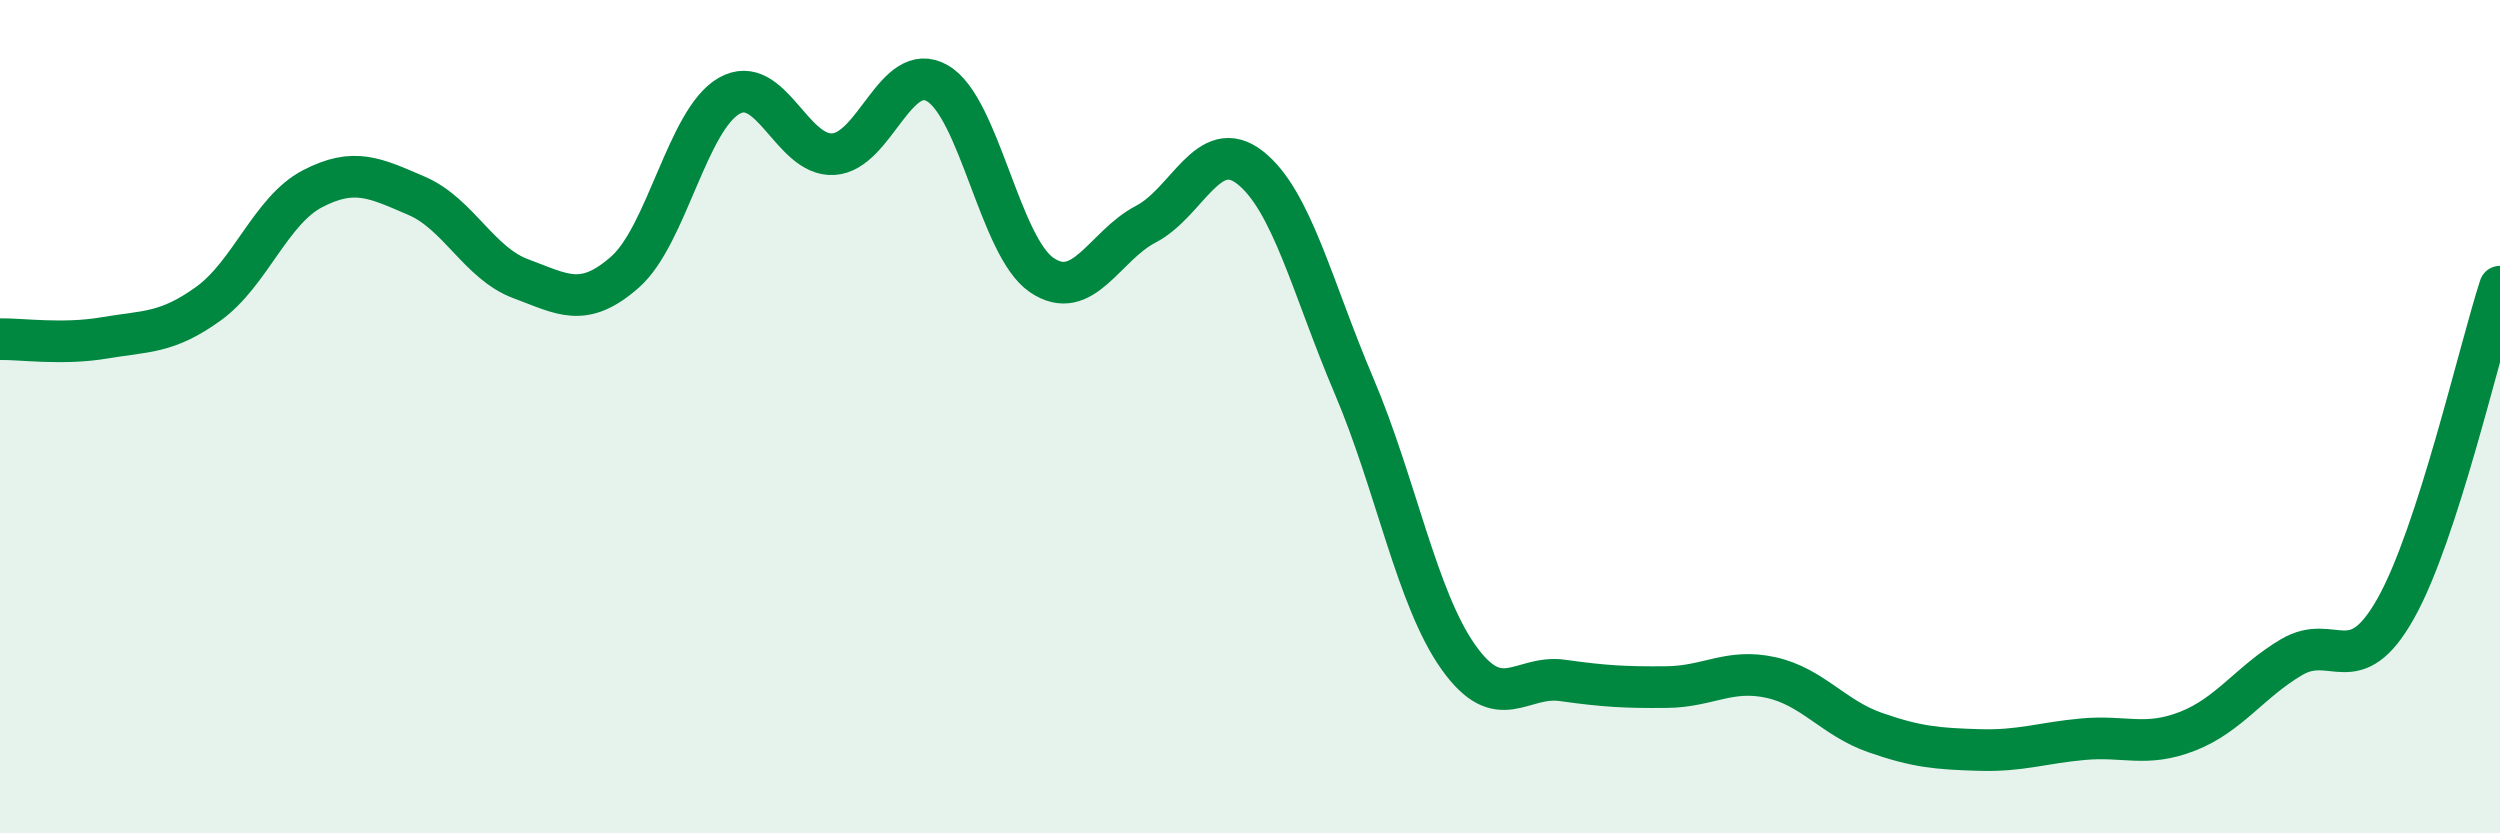
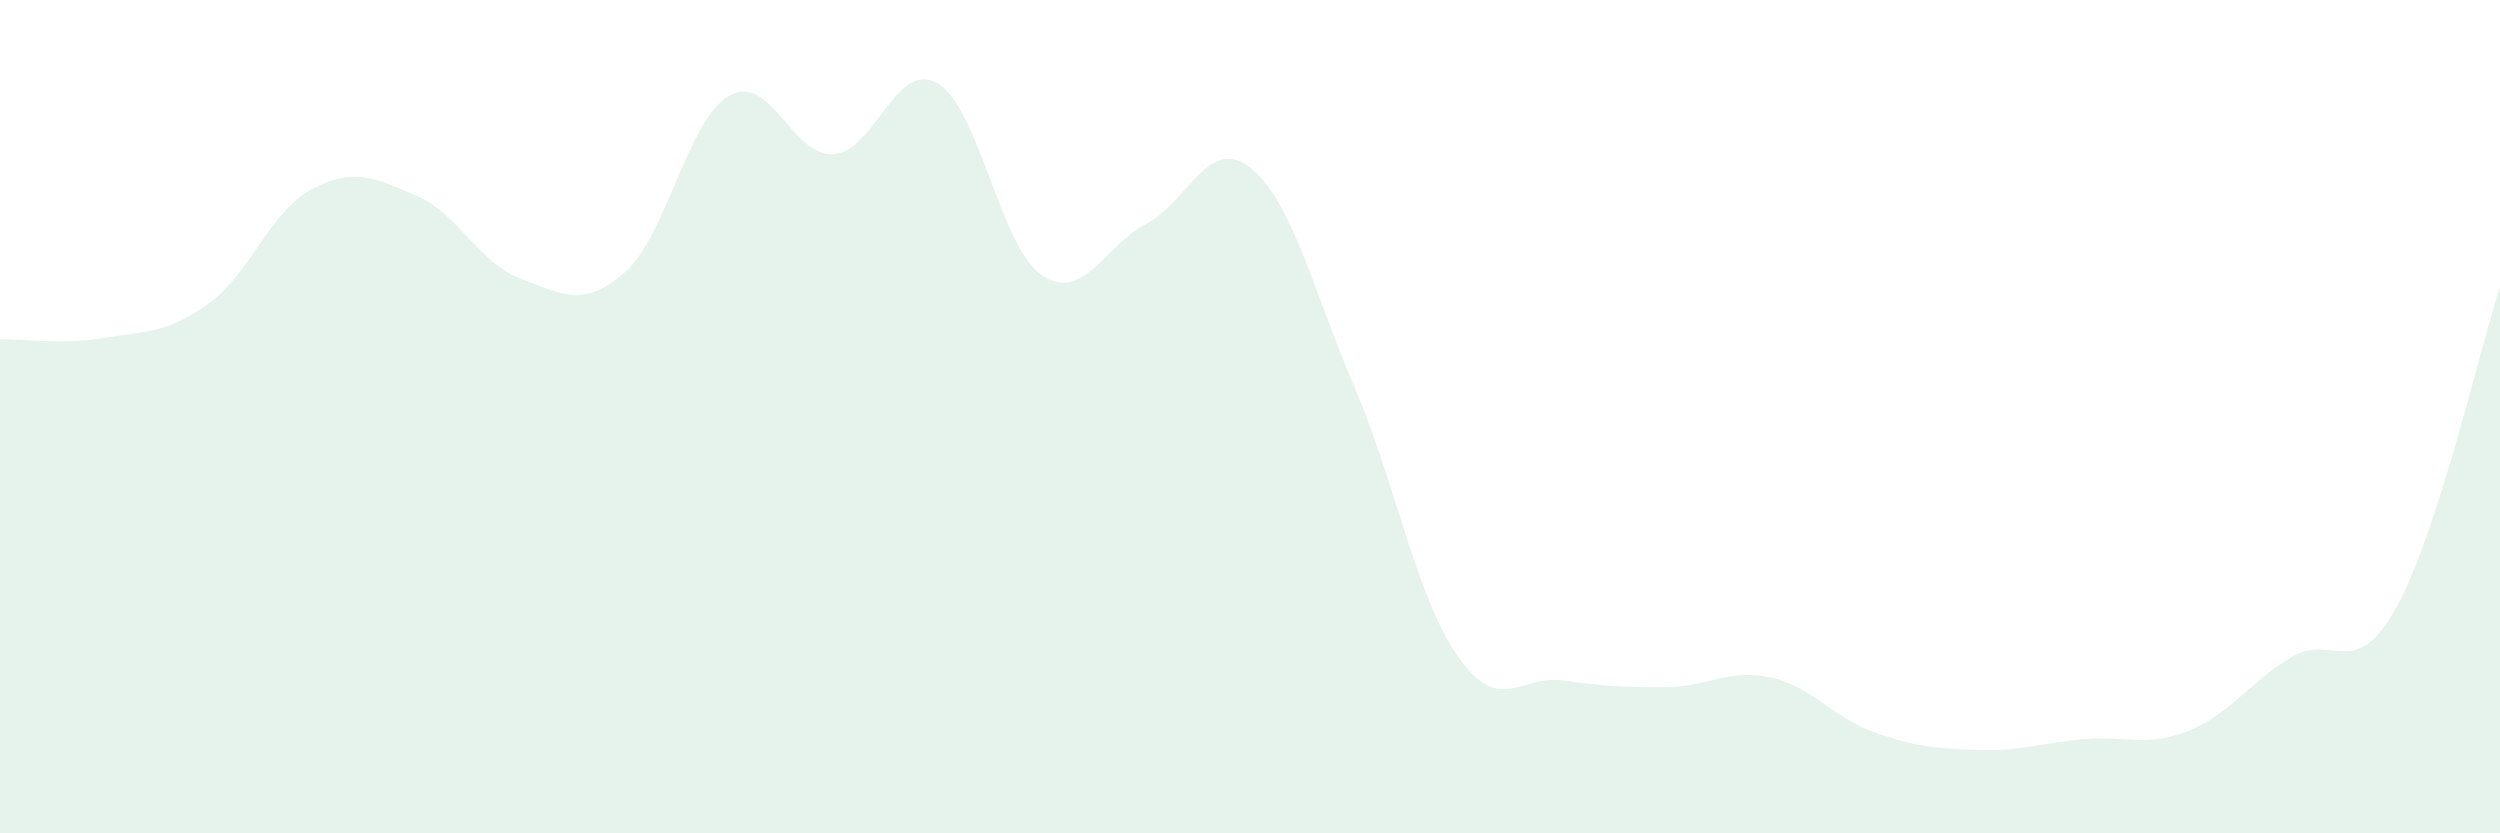
<svg xmlns="http://www.w3.org/2000/svg" width="60" height="20" viewBox="0 0 60 20">
  <path d="M 0,8.14 C 0.5,8.13 1.5,8.28 2.5,8.11 C 3.5,7.94 4,8.01 5,7.29 C 6,6.57 6.5,5.05 7.5,4.53 C 8.5,4.01 9,4.27 10,4.7 C 11,5.13 11.5,6.32 12.5,6.69 C 13.5,7.06 14,7.41 15,6.53 C 16,5.65 16.5,2.87 17.5,2.3 C 18.5,1.73 19,3.76 20,3.7 C 21,3.64 21.5,1.42 22.5,2 C 23.5,2.58 24,5.92 25,6.6 C 26,7.28 26.5,5.9 27.5,5.38 C 28.5,4.86 29,3.24 30,4.02 C 31,4.8 31.5,6.92 32.5,9.27 C 33.5,11.62 34,14.36 35,15.77 C 36,17.18 36.5,16.19 37.5,16.33 C 38.5,16.47 39,16.5 40,16.49 C 41,16.48 41.5,16.04 42.5,16.26 C 43.5,16.48 44,17.23 45,17.58 C 46,17.93 46.5,17.97 47.5,18 C 48.5,18.03 49,17.83 50,17.74 C 51,17.65 51.5,17.94 52.5,17.55 C 53.5,17.16 54,16.36 55,15.77 C 56,15.18 56.5,16.38 57.5,14.6 C 58.5,12.82 59.5,8.42 60,6.88L60 20L0 20Z" fill="#008740" opacity="0.1" stroke-linecap="round" stroke-linejoin="round" />
-   <path d="M 0,8.14 C 0.5,8.13 1.5,8.28 2.5,8.11 C 3.5,7.94 4,8.01 5,7.29 C 6,6.57 6.5,5.05 7.5,4.53 C 8.5,4.01 9,4.27 10,4.7 C 11,5.13 11.5,6.32 12.5,6.69 C 13.5,7.06 14,7.41 15,6.53 C 16,5.65 16.5,2.87 17.5,2.3 C 18.5,1.73 19,3.76 20,3.7 C 21,3.64 21.5,1.42 22.5,2 C 23.5,2.58 24,5.92 25,6.6 C 26,7.28 26.5,5.9 27.5,5.38 C 28.5,4.86 29,3.24 30,4.02 C 31,4.8 31.5,6.92 32.5,9.27 C 33.5,11.62 34,14.36 35,15.77 C 36,17.18 36.5,16.19 37.5,16.33 C 38.5,16.47 39,16.5 40,16.49 C 41,16.48 41.5,16.04 42.5,16.26 C 43.5,16.48 44,17.23 45,17.58 C 46,17.93 46.5,17.97 47.5,18 C 48.5,18.03 49,17.83 50,17.74 C 51,17.65 51.5,17.94 52.5,17.55 C 53.5,17.16 54,16.36 55,15.77 C 56,15.18 56.5,16.38 57.5,14.6 C 58.5,12.82 59.5,8.42 60,6.88" stroke="#008740" stroke-width="1" fill="none" stroke-linecap="round" stroke-linejoin="round" />
</svg>